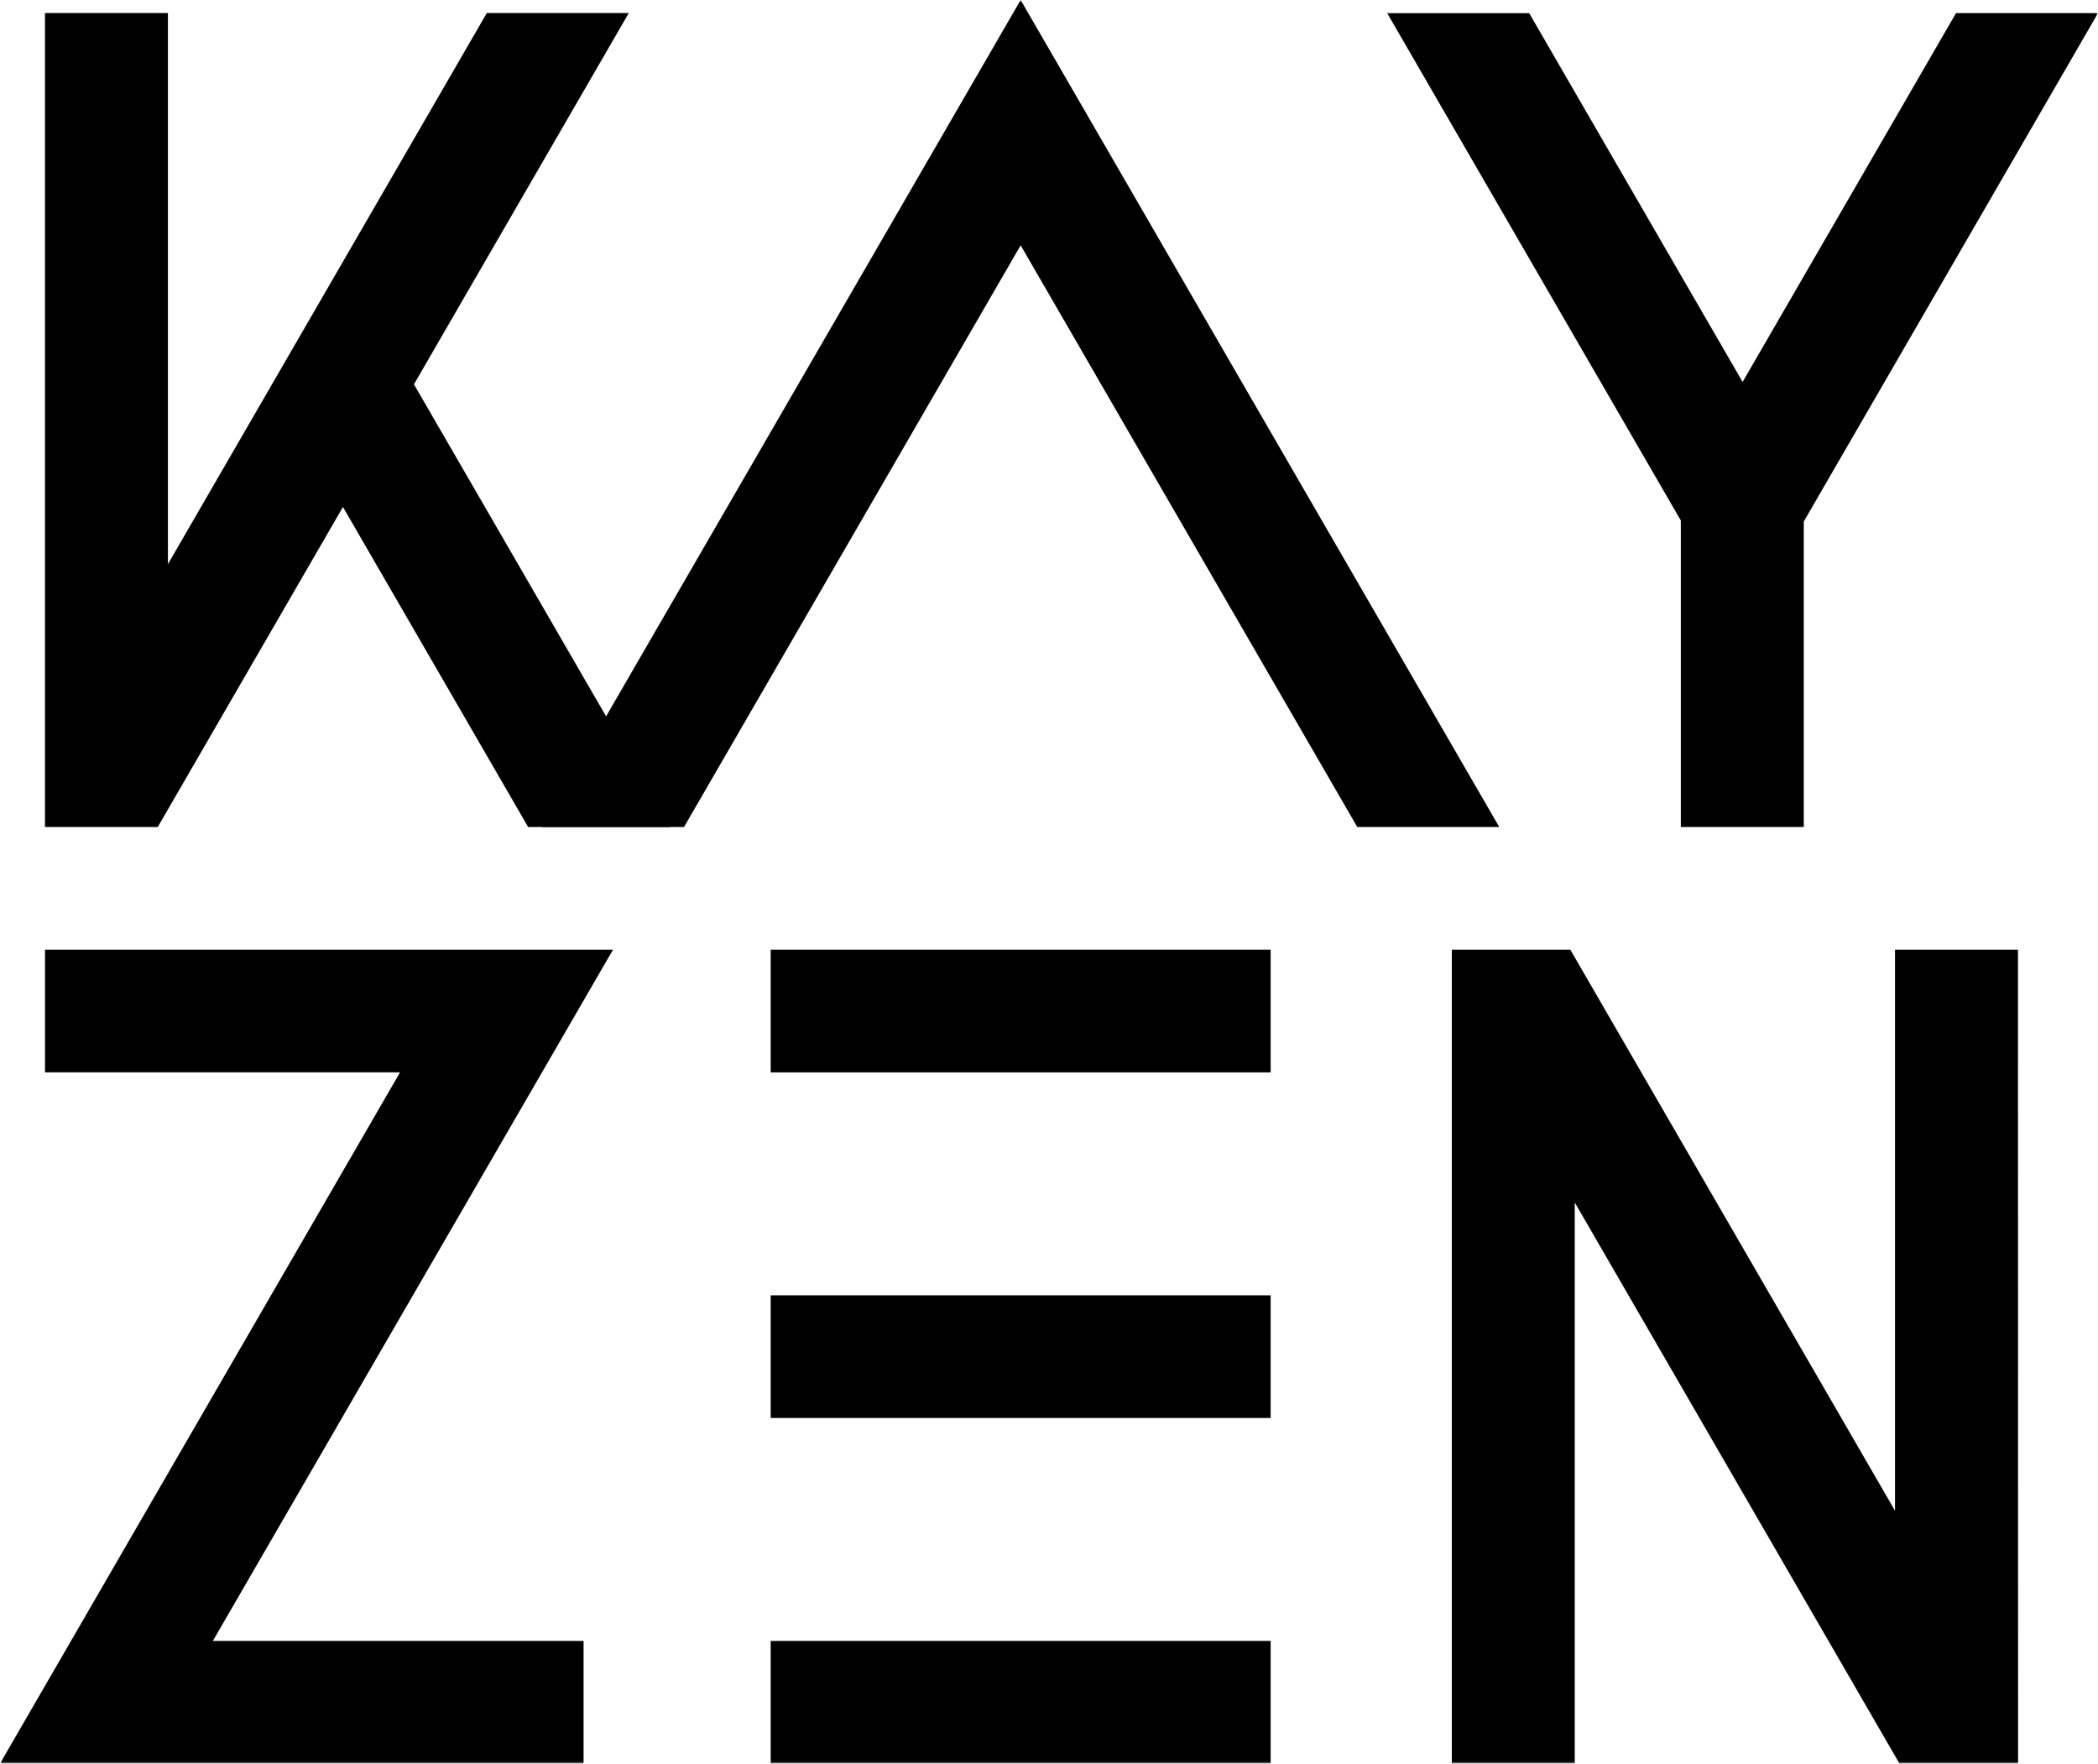
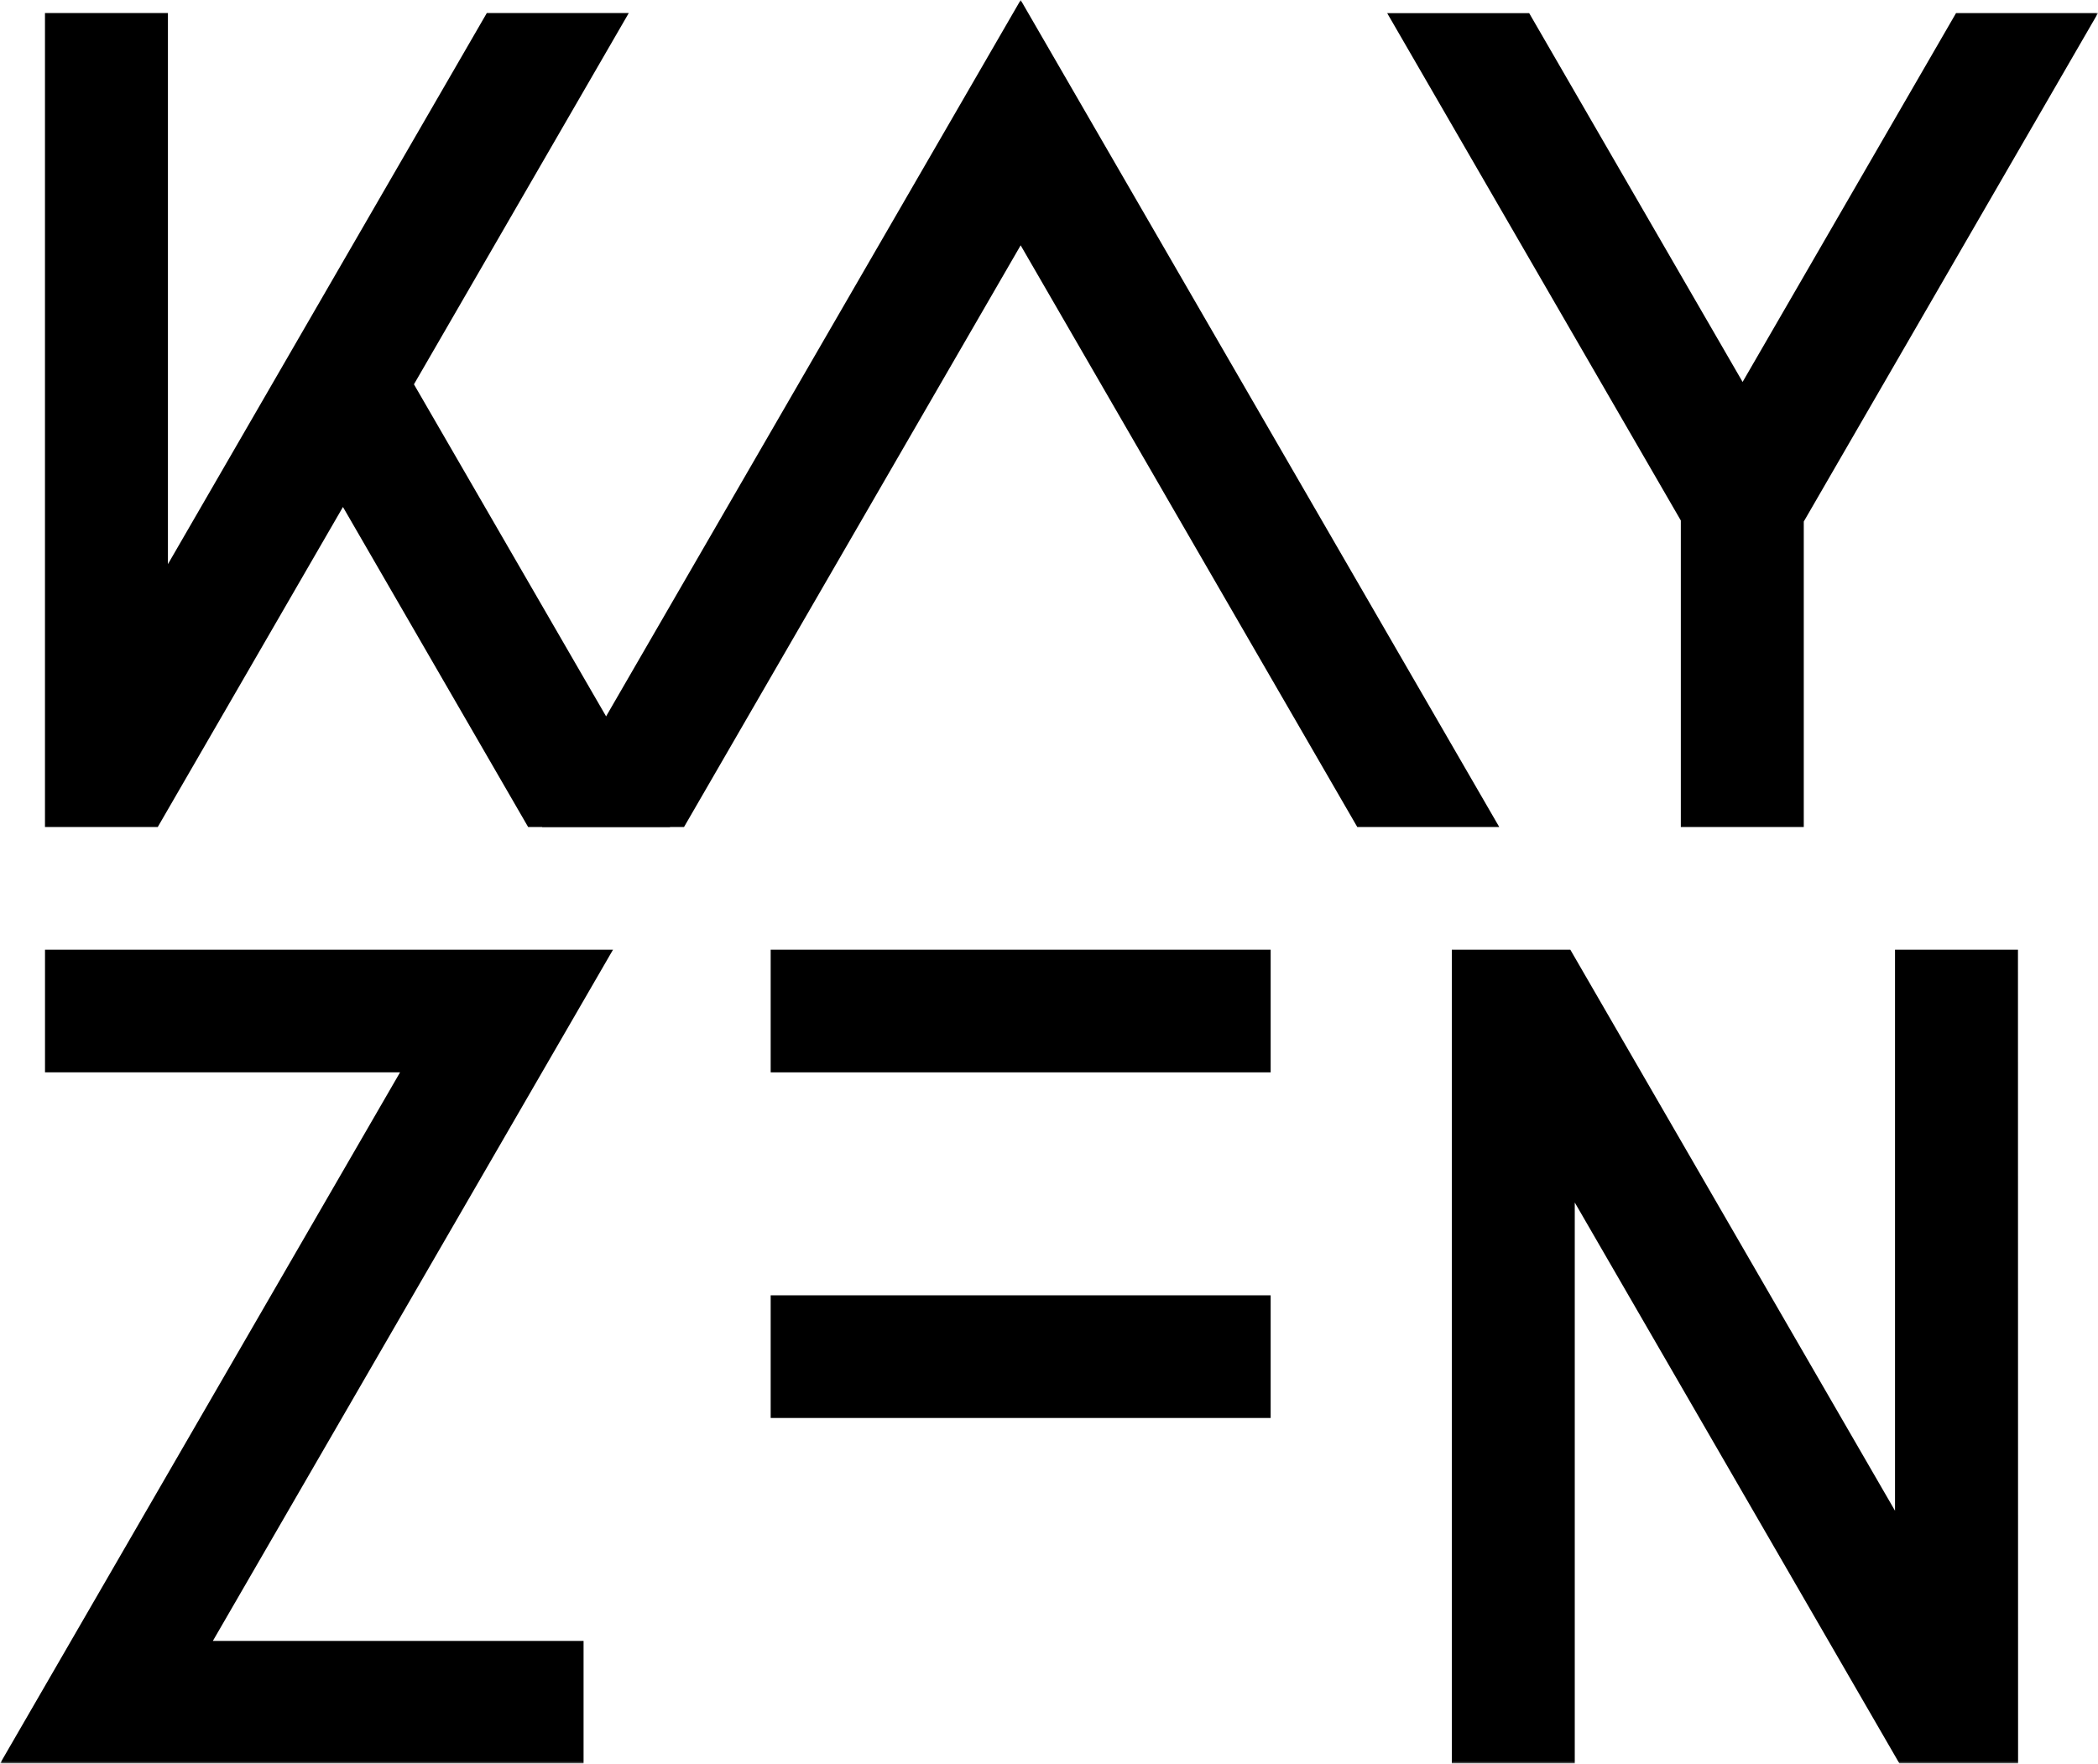
<svg xmlns="http://www.w3.org/2000/svg" width="458" height="385" viewBox="0 0 458 385" fill="none">
  <g clip-path="url(#clip0_401_340)">
    <mask id="mask0_401_340" style="mask-type:luminance" maskUnits="userSpaceOnUse" x="0" y="0" width="458" height="385">
      <path d="M458 0H0V385H458V0Z" fill="white" />
    </mask>
    <g mask="url(#mask0_401_340)">
      <path d="M146.294 180.542L90.366 83.898L137.263 2.849H106.271L36.659 123.156V2.849H9.818V180.542H34.438L74.867 110.676L115.296 180.542H146.294Z" fill="black" />
      <path d="M118.33 180.542H149.322L222.812 53.555L296.301 180.542H327.293L222.812 0L118.33 180.542Z" fill="black" />
      <path d="M427.008 2.862L380.416 83.379L333.824 2.868H302.826L366.929 113.626V180.542H393.77V113.854L458 2.862H427.008Z" fill="black" />
      <path d="M133.823 207.32H9.825V234.098H87.332L0 385H127.394V358.222H46.465L133.823 207.32Z" fill="black" />
      <path d="M277.389 207.32H168.242V234.098H277.389V207.32Z" fill="black" />
-       <path d="M277.389 358.222H168.242V385H277.389V358.222Z" fill="black" />
      <path d="M277.389 282.771H168.242V309.549H277.389V282.771Z" fill="black" />
      <path d="M440.527 207.32H413.687V329.798L342.805 207.32H316.936V385H343.776V262.509L414.664 385H440.553L440.527 207.32Z" fill="black" />
    </g>
  </g>
  <defs>
    <clipPath id="clip0_401_340">
      <rect width="458" height="385" fill="white" />
    </clipPath>
  </defs>
</svg>